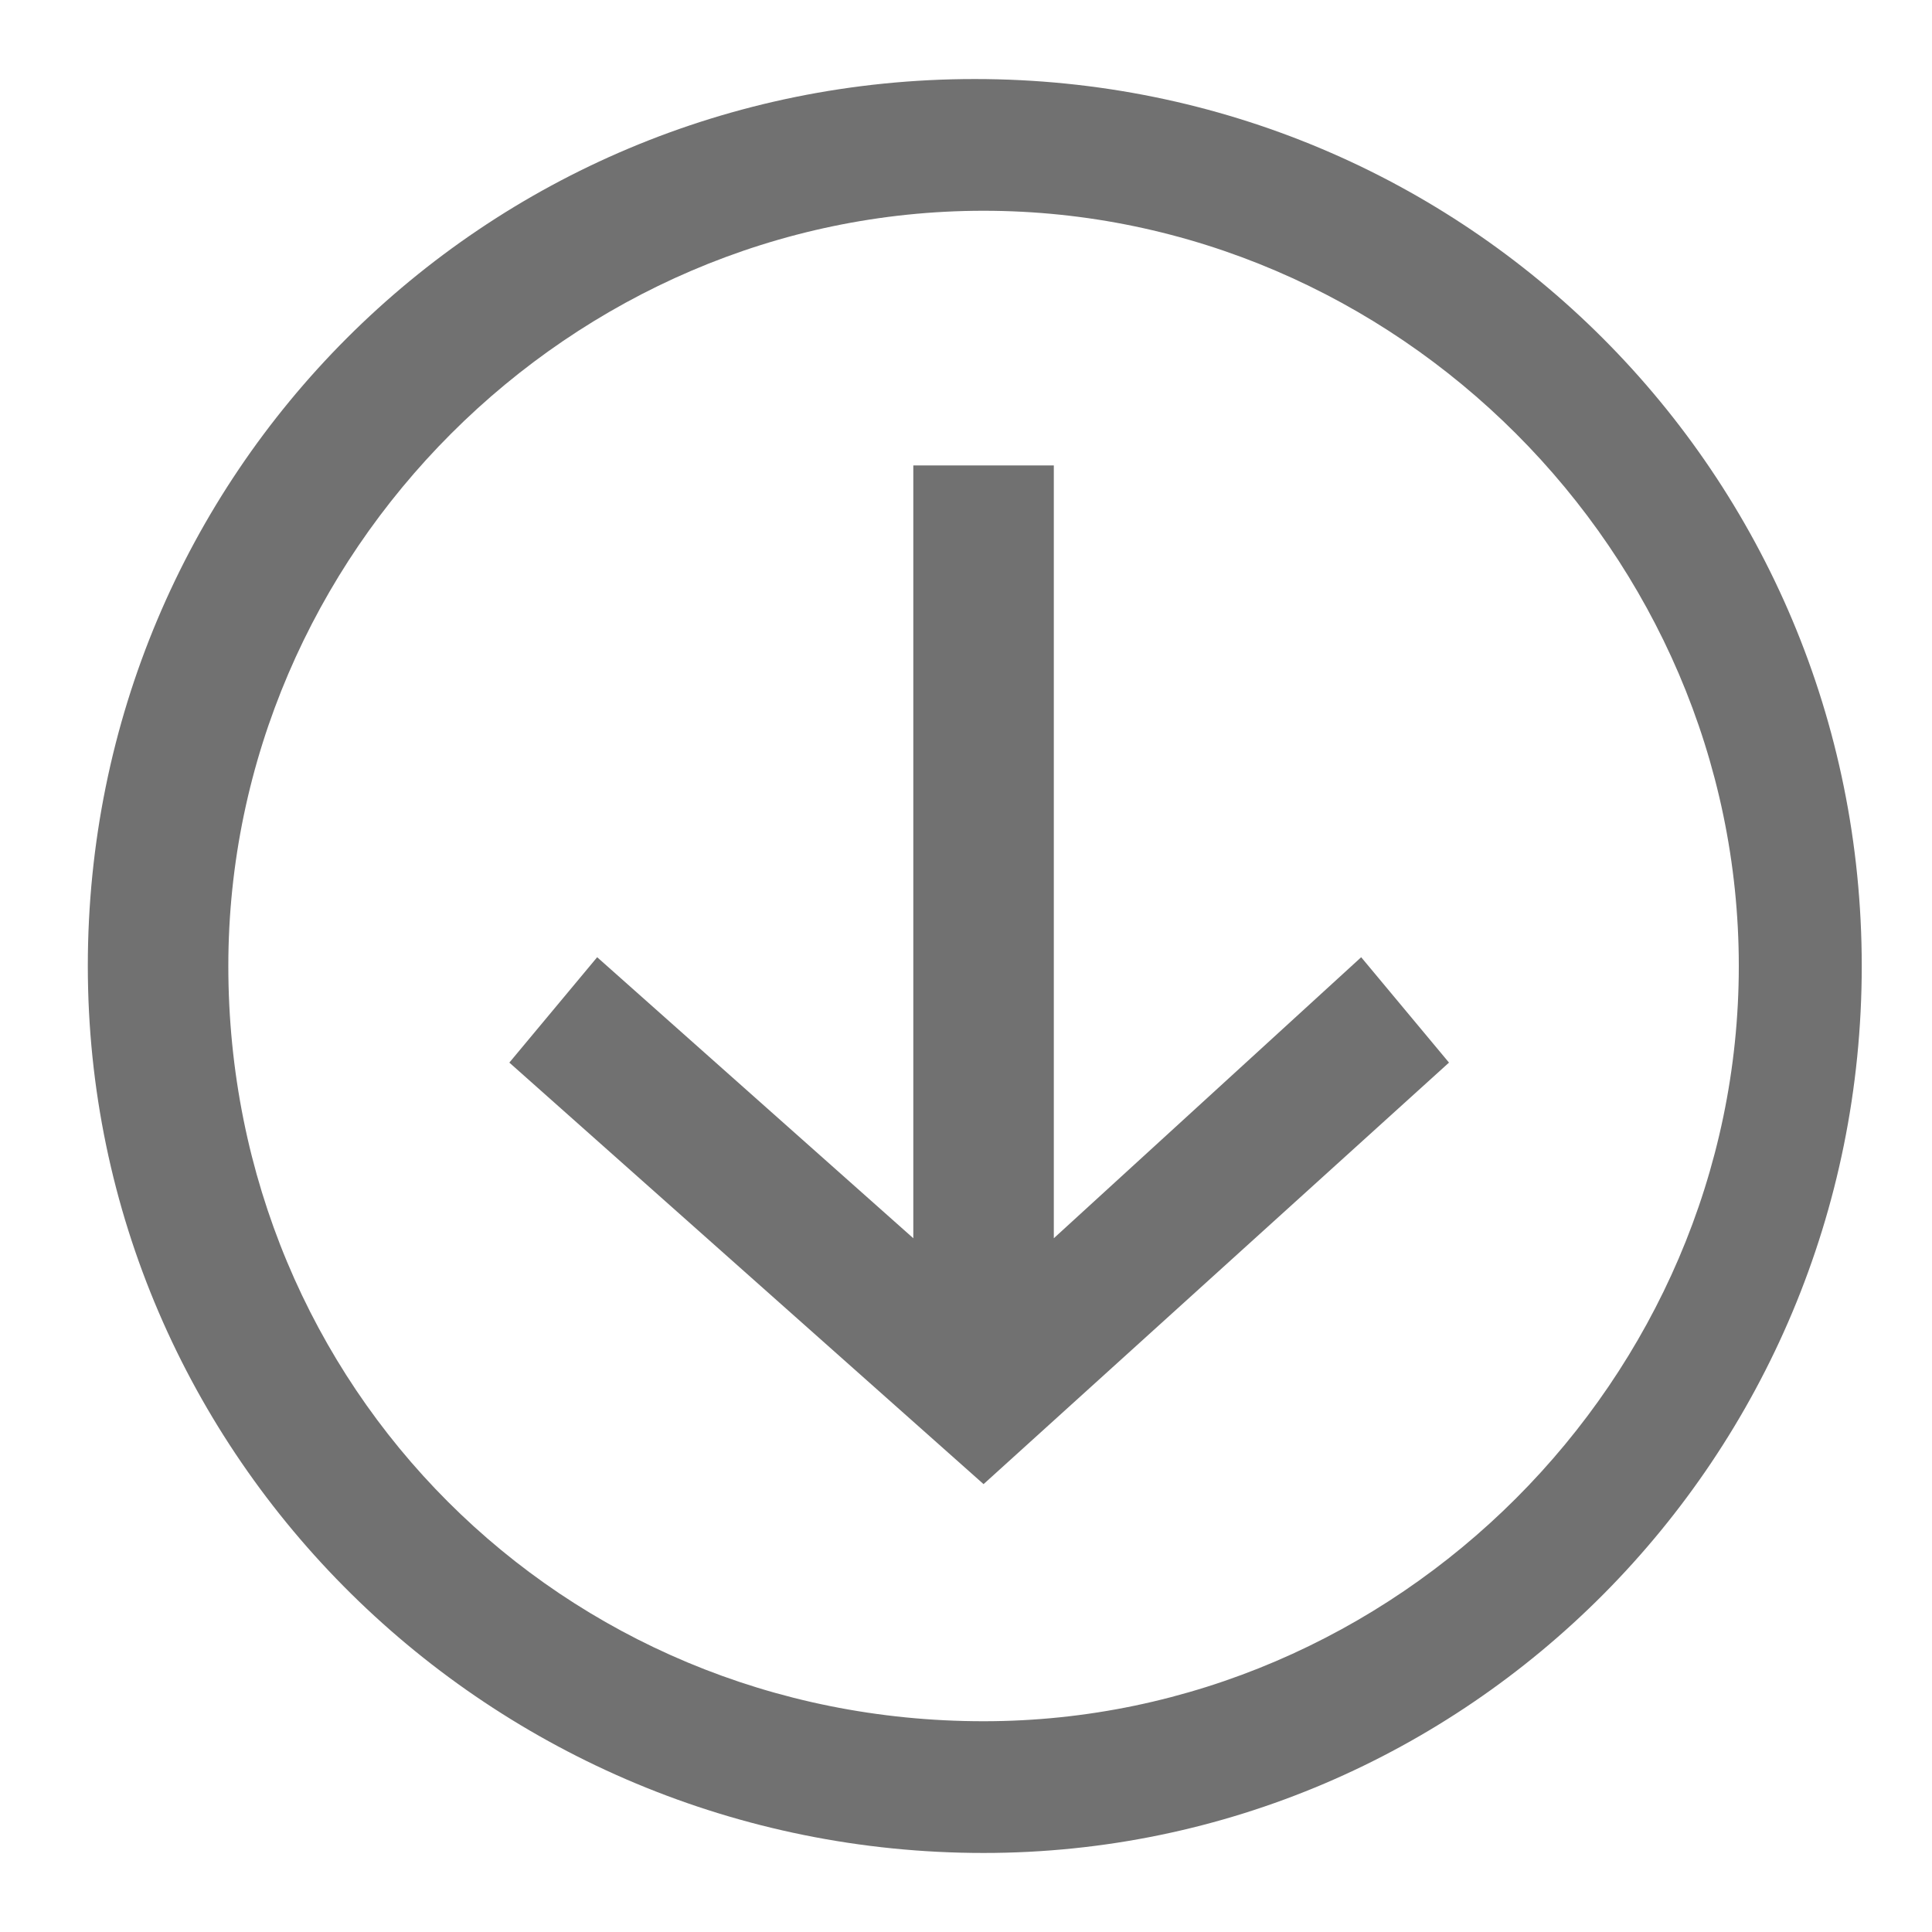
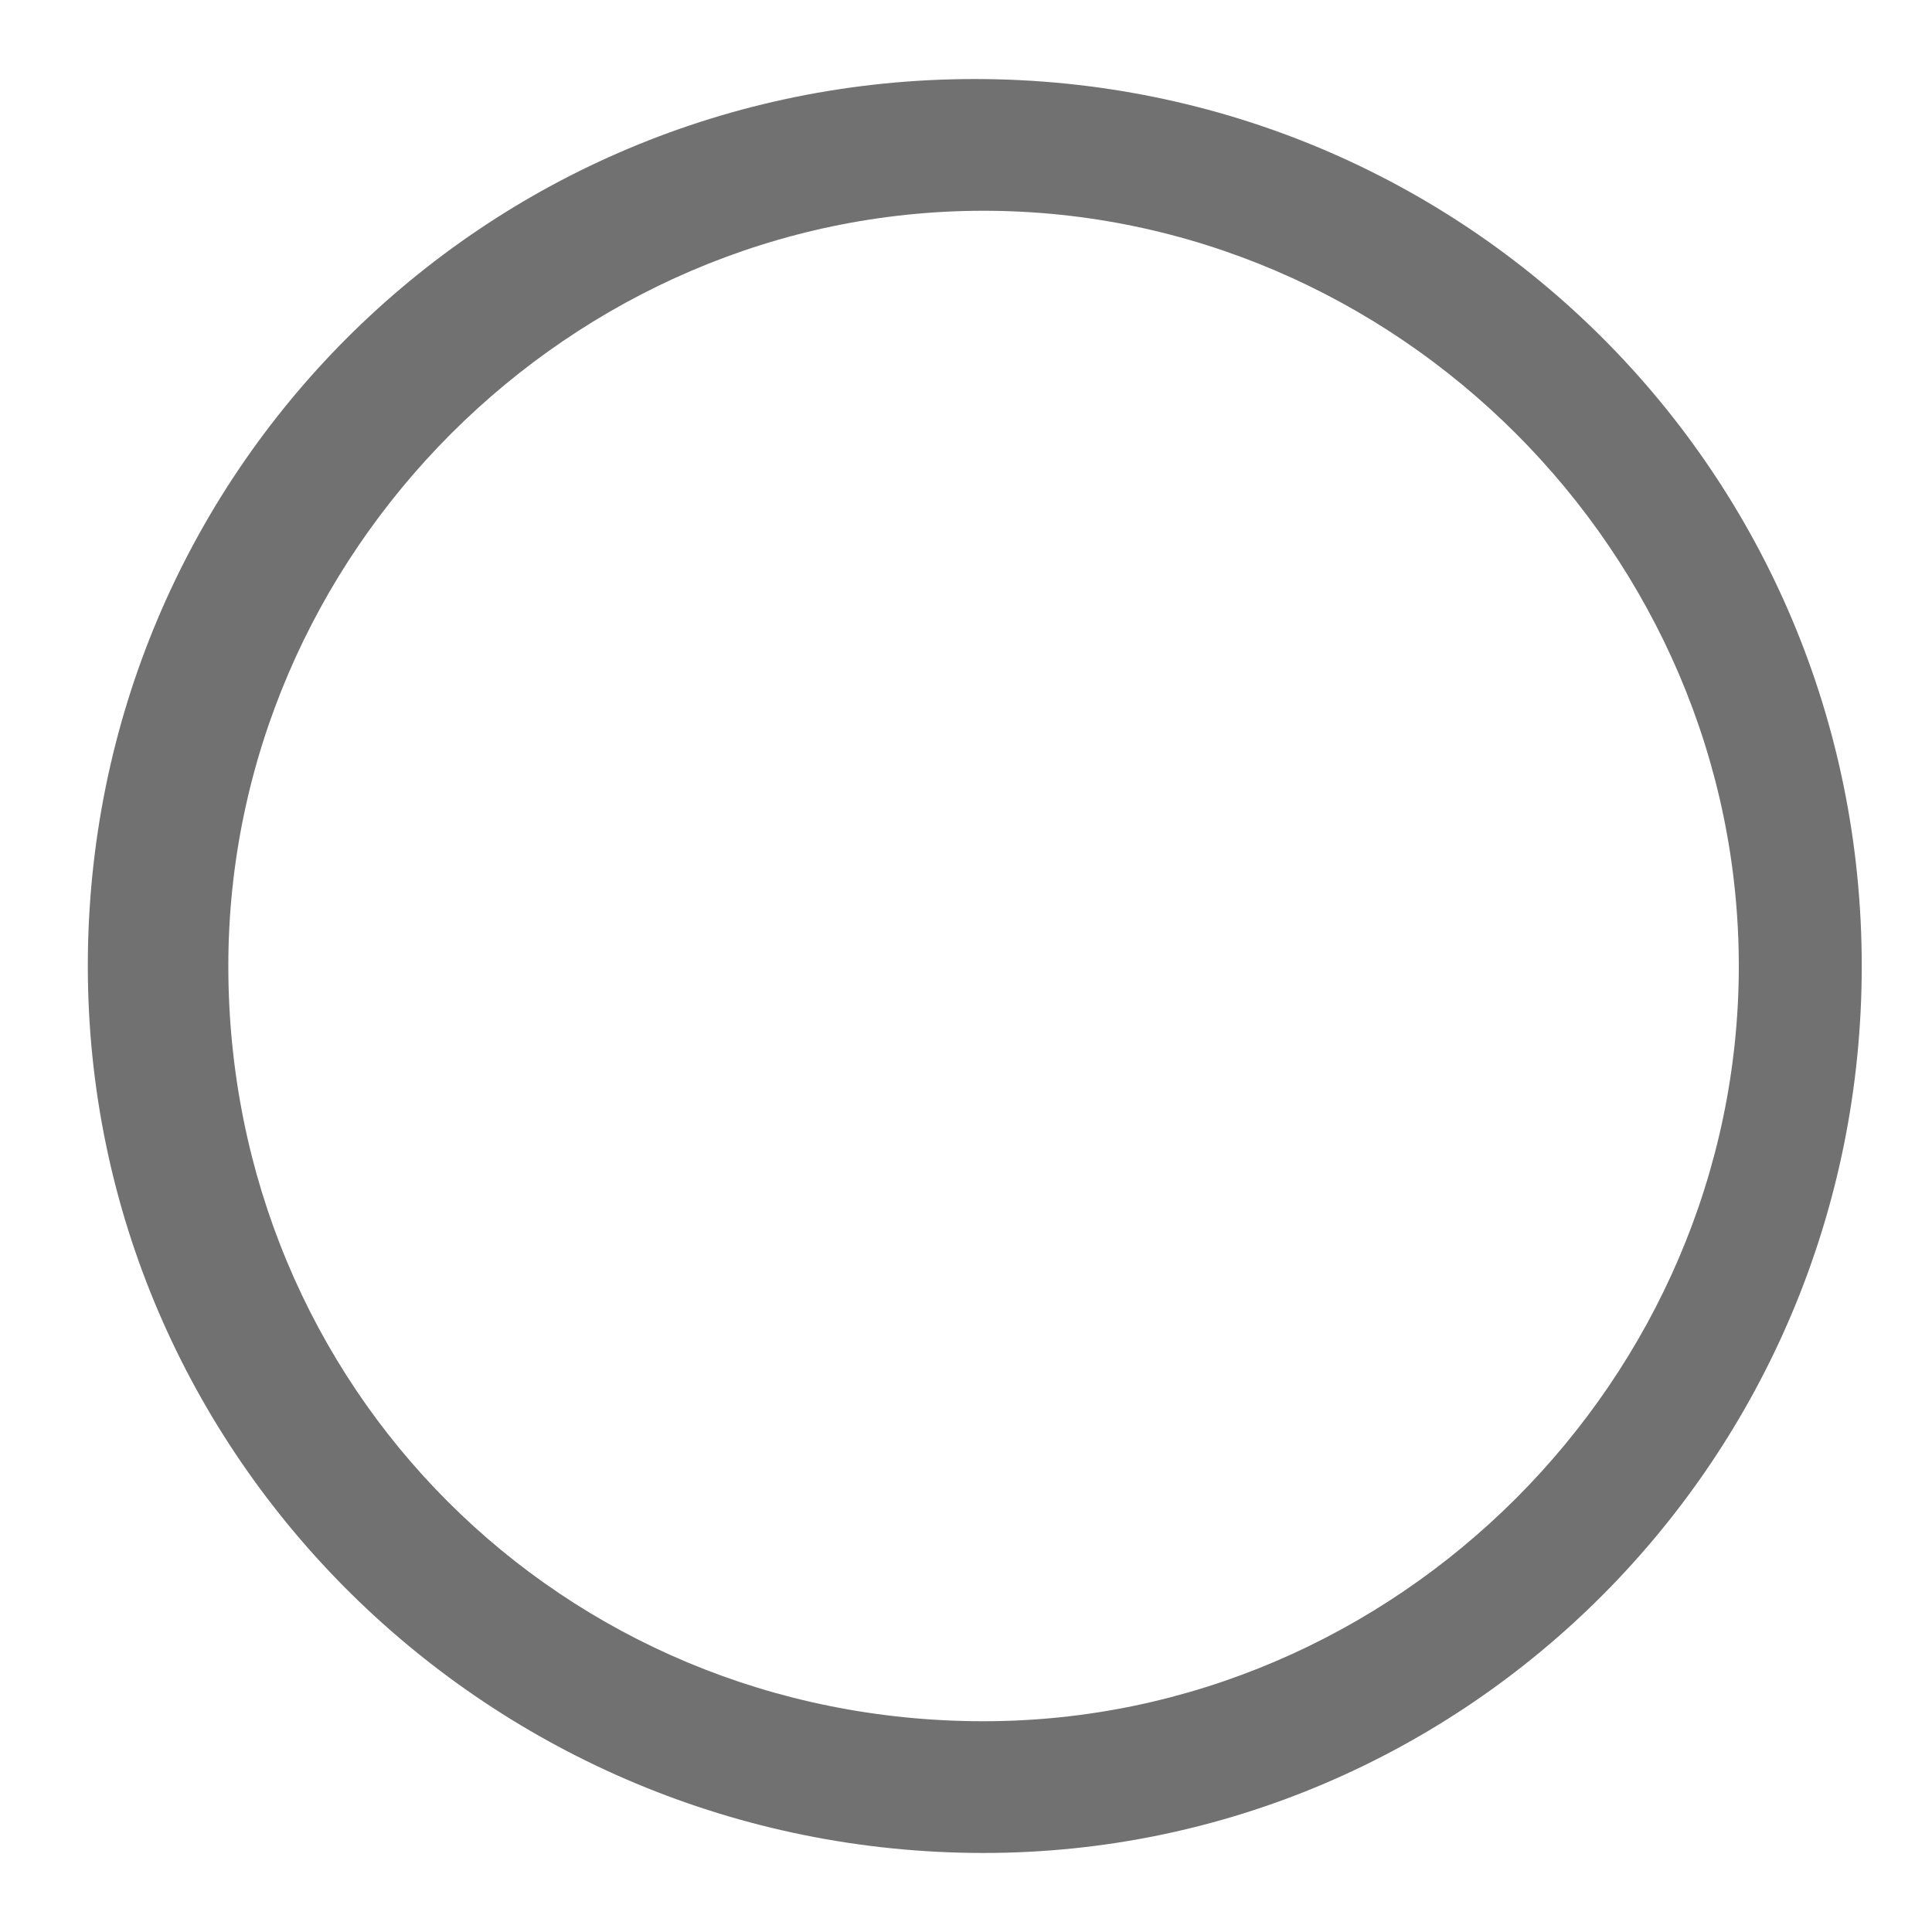
<svg xmlns="http://www.w3.org/2000/svg" version="1.1" id="Capa_1" x="0px" y="0px" viewBox="0 0 22 22" style="enable-background:new 0 0 22 22;" xml:space="preserve">
  <style type="text/css">
	.st0{fill:#717171;}
</style>
  <g>
    <path class="st0" d="M11.1,0.9C5.5,0.9,1,5.4,1,11s4.6,10.1,10.2,10.1c5.5,0,10-4.5,10-10.1S16.7,0.9,11.1,0.9z M11.2,19.6   c-4.8,0-8.6-3.8-8.6-8.6c0-4.7,3.9-8.6,8.6-8.6s8.6,3.9,8.6,8.6S15.9,19.6,11.2,19.6z" />
-     <polygon class="st0" points="12,14.1 12,5.3 10.4,5.3 10.4,14.1 6.8,10.9 5.8,12.1 11.2,16.9 16.5,12.1 15.5,10.9  " />
  </g>
</svg>